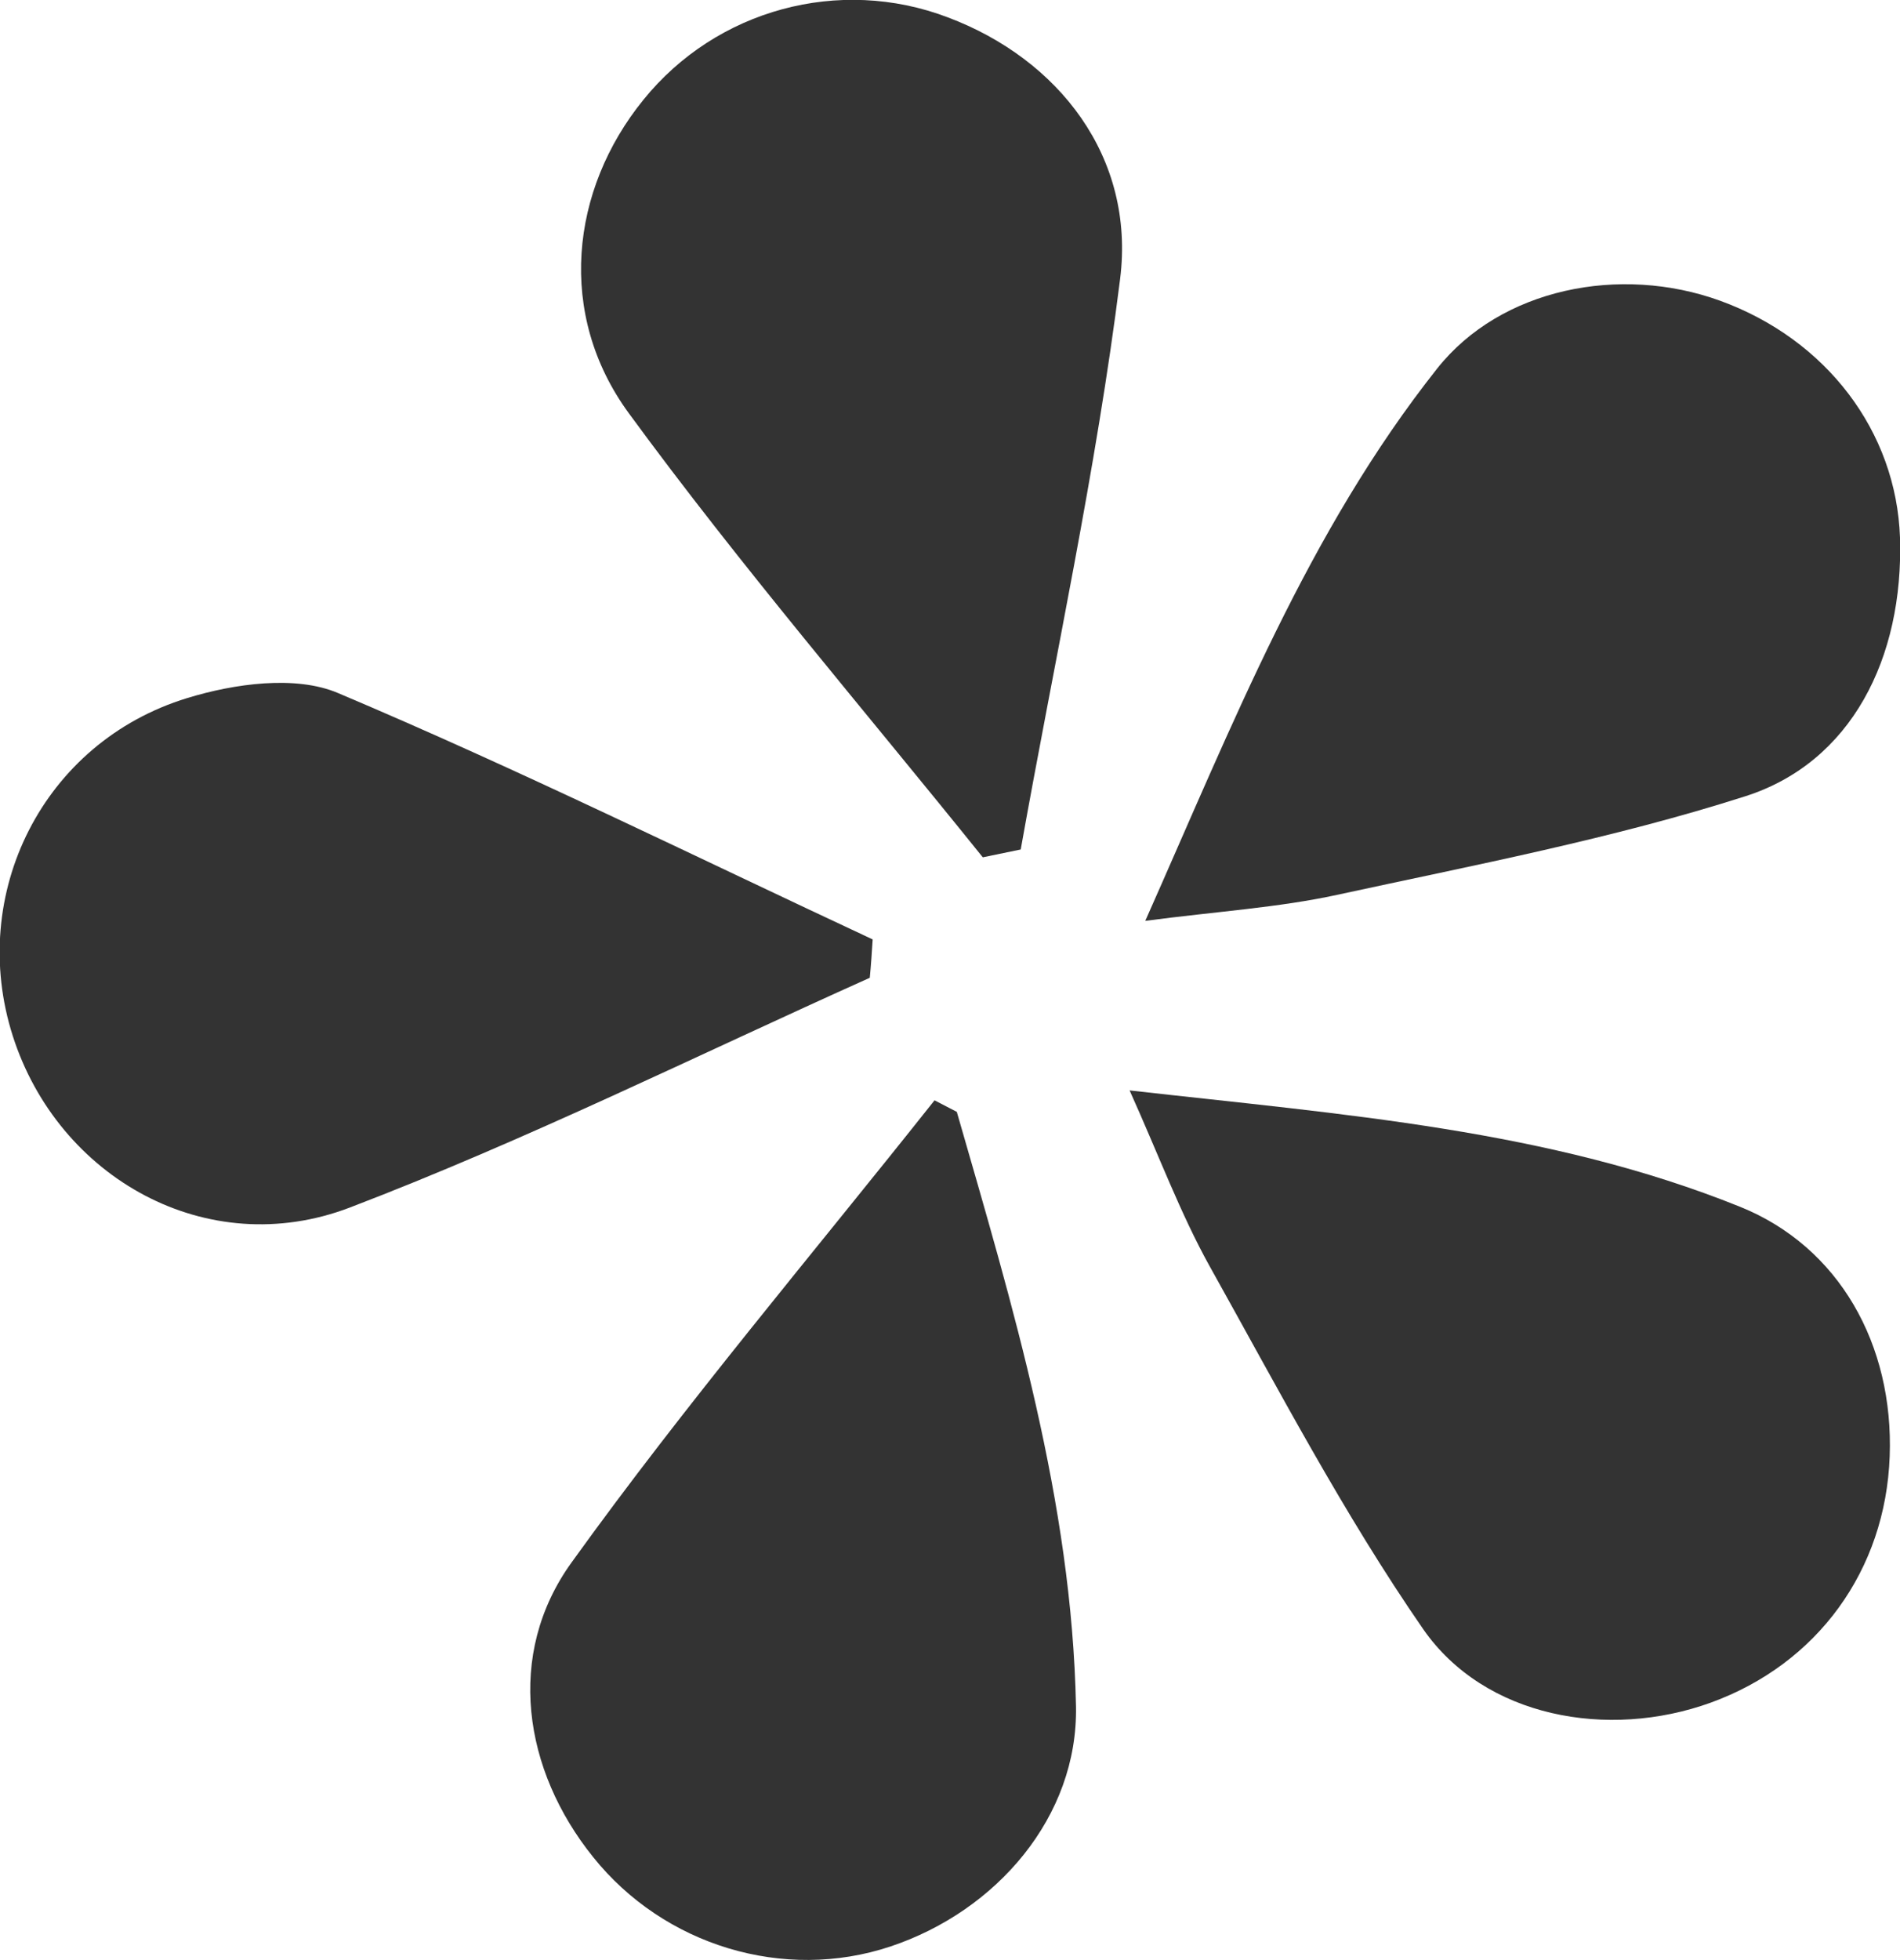
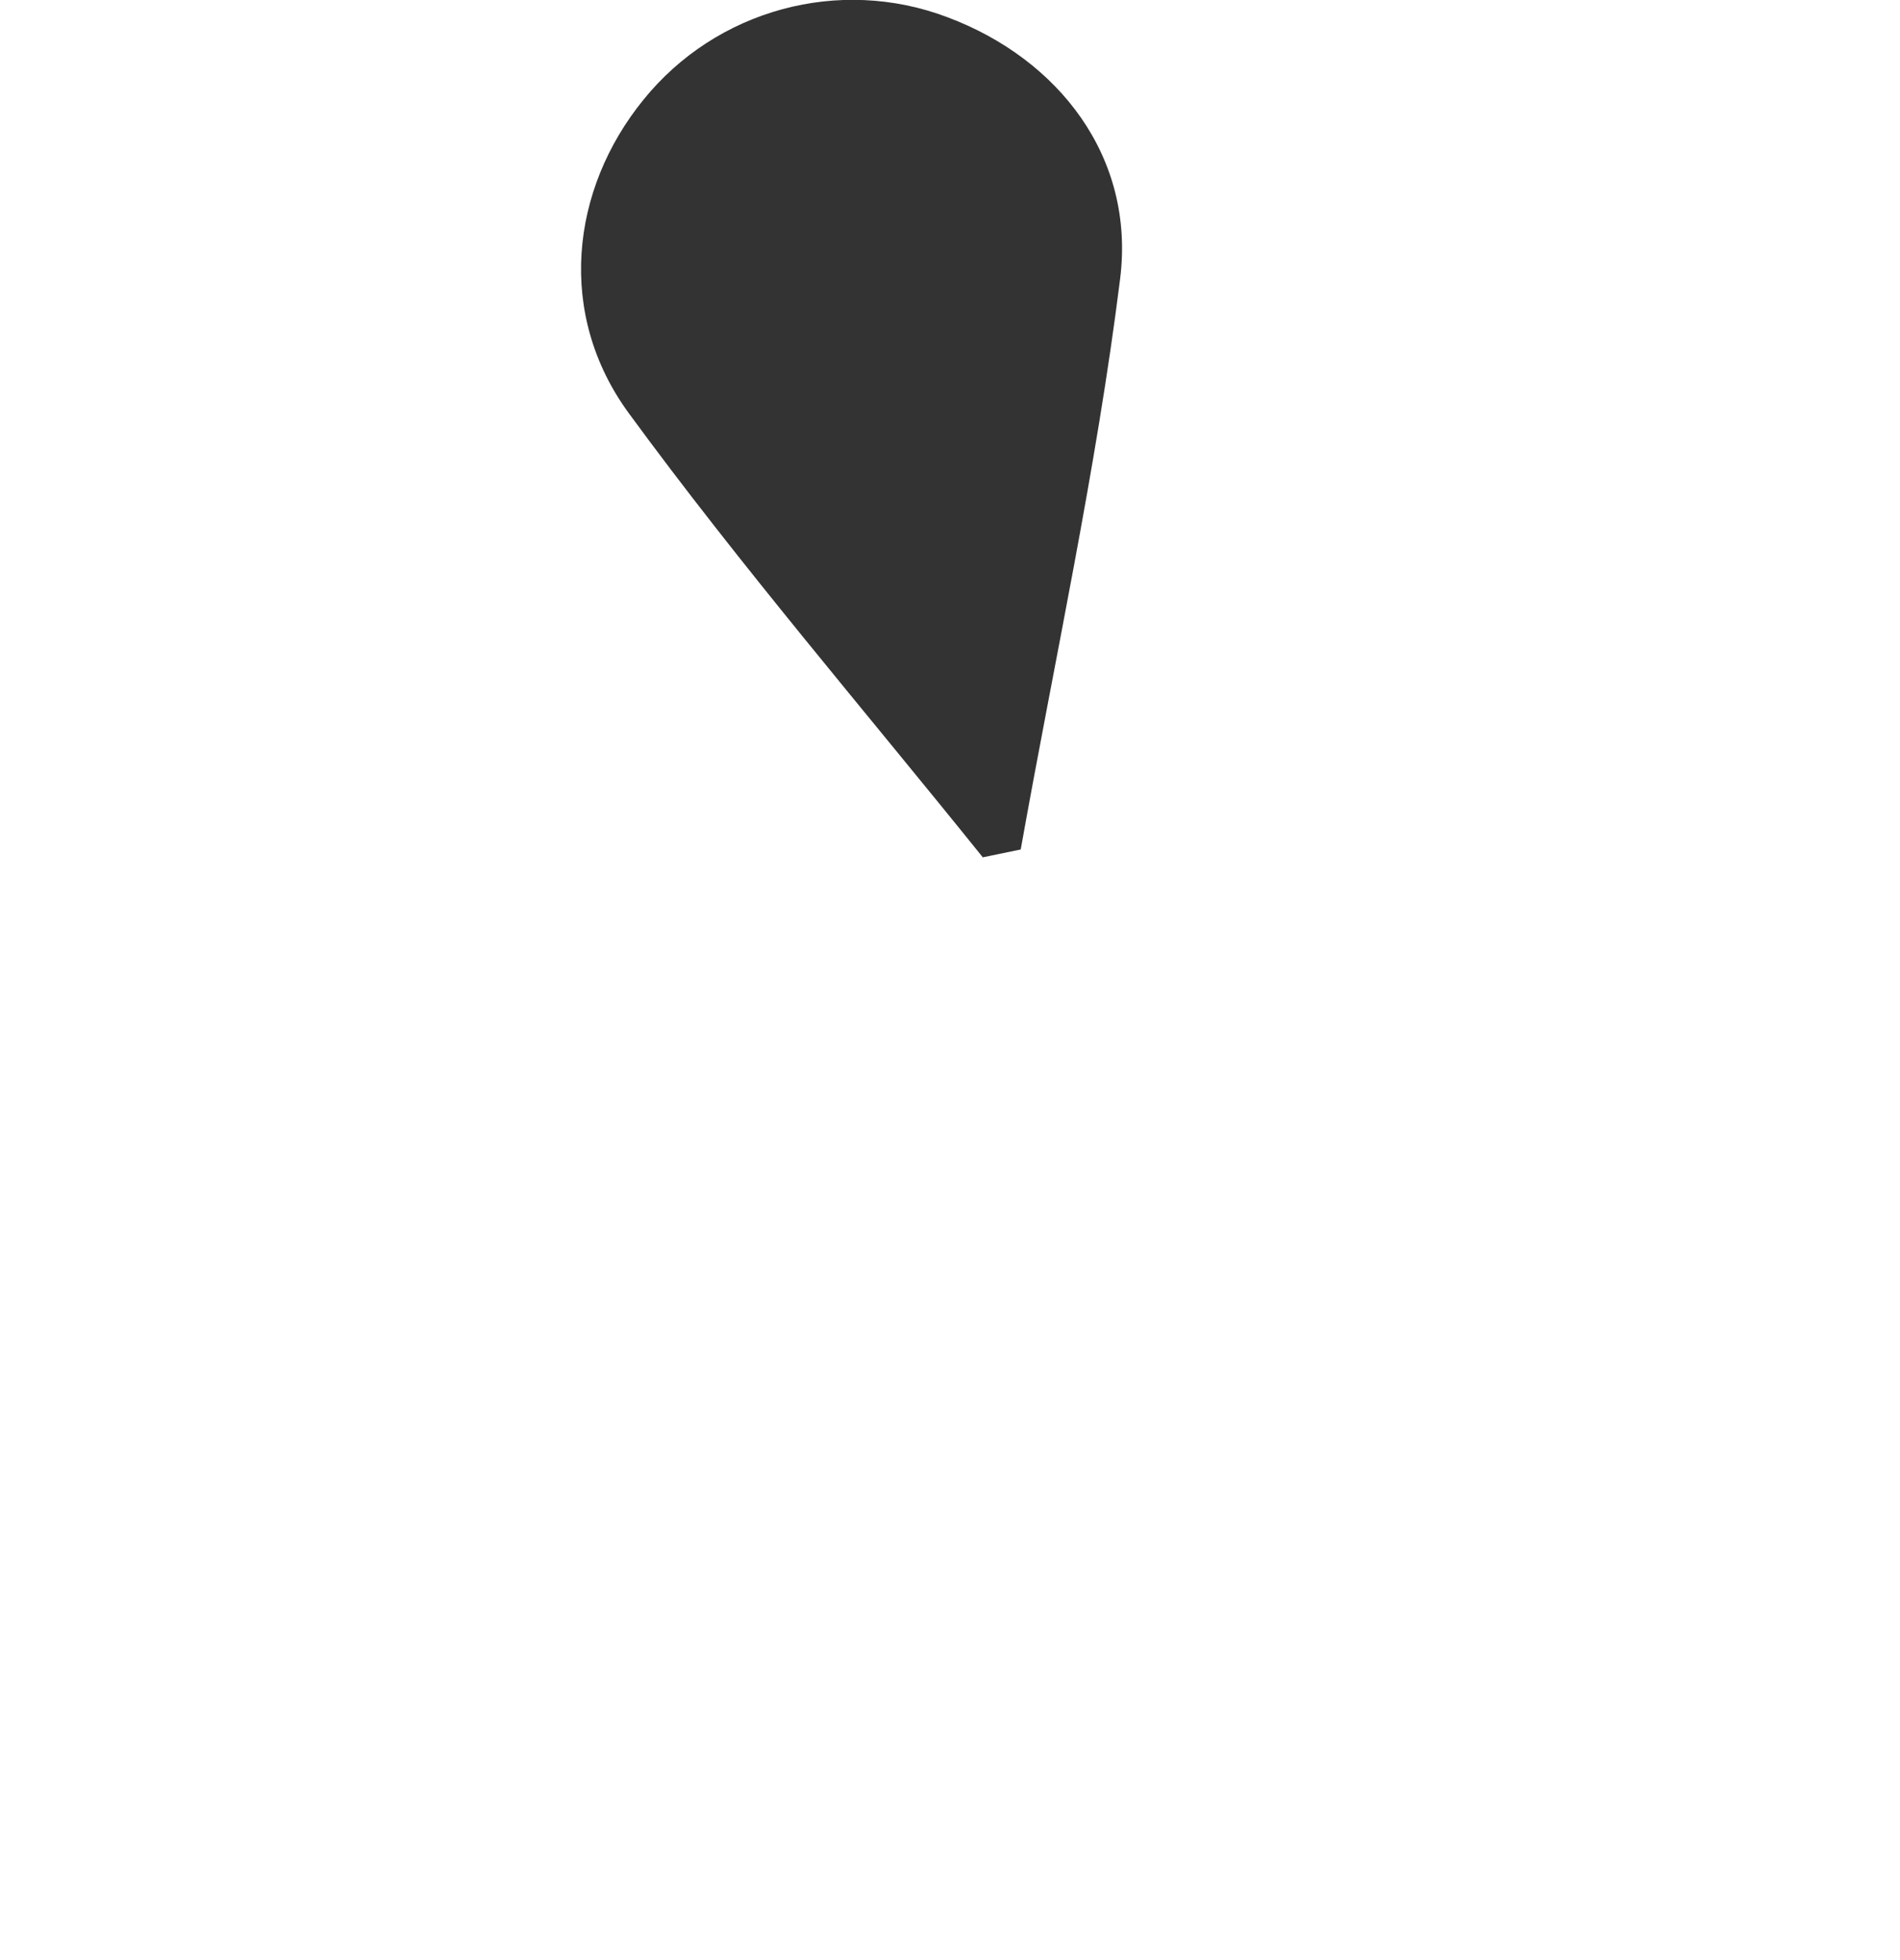
<svg xmlns="http://www.w3.org/2000/svg" version="1.1" id="Layer_1" x="0px" y="0px" viewBox="0 0 460.7 475" style="enable-background:new 0 0 460.7 475;" xml:space="preserve">
  <style type="text/css"> .st0{fill:#333333;} </style>
  <title>aroma-vericiler</title>
-   <path class="st0" d="M273.9,264.3c52.2,5.9,101.6,9.5,148,28.2c24.1,9.7,37.3,33.5,36.3,60.5c-1,27.6-17.5,50.3-43.4,59.7 c-24.9,9-54.8,3.6-69.7-17.8c-19.3-27.9-35.2-58.3-51.8-88C286.2,294.1,281.1,280.3,273.9,264.3z" />
-   <path class="st0" d="M232,269.5c13.6,47.2,27.9,94.4,28.9,144.1c0.5,26.7-19.2,49.6-45,58.2s-54.9-0.2-72.1-21.7 c-16.9-21-21.3-49.1-5.2-71.4c27.7-38.5,58.5-74.8,88-112L232,269.5z" />
-   <path class="st0" d="M210.9,237c-41.9,18.8-83.2,39.3-126.1,55.7c-34.6,13.2-70.7-7.2-81.7-41.6s7.3-71.2,42.3-81.9 c11.4-3.5,26.3-5.6,36.6-1.2c43.8,18.5,86.5,39.6,129.6,59.7C211.4,230.8,211.2,233.9,210.9,237z" />
-   <path class="st0" d="M277.7,223.2c21.3-47.9,39.5-94.4,70.8-133.9c15.4-19.4,44.3-25.2,68.6-16.4c25.8,9.4,42.7,31.7,43.6,57.4 c0.9,29.2-11.8,54.5-37.5,62.7c-32.2,10.3-65.8,16.7-99,23.9C309.9,220,295.2,220.9,277.7,223.2z" />
  <path class="st0" d="M238.3,207.8c-28.8-35.8-58.7-70.6-85.8-107.6c-17.6-24-14.2-54.2,3.5-76c17.7-21.9,47.5-30,73.8-20 c26.9,10.1,45.5,33.9,41.8,63.4c-5.8,46.4-15.9,92.3-24.1,138.3L238.3,207.8z" />
</svg>